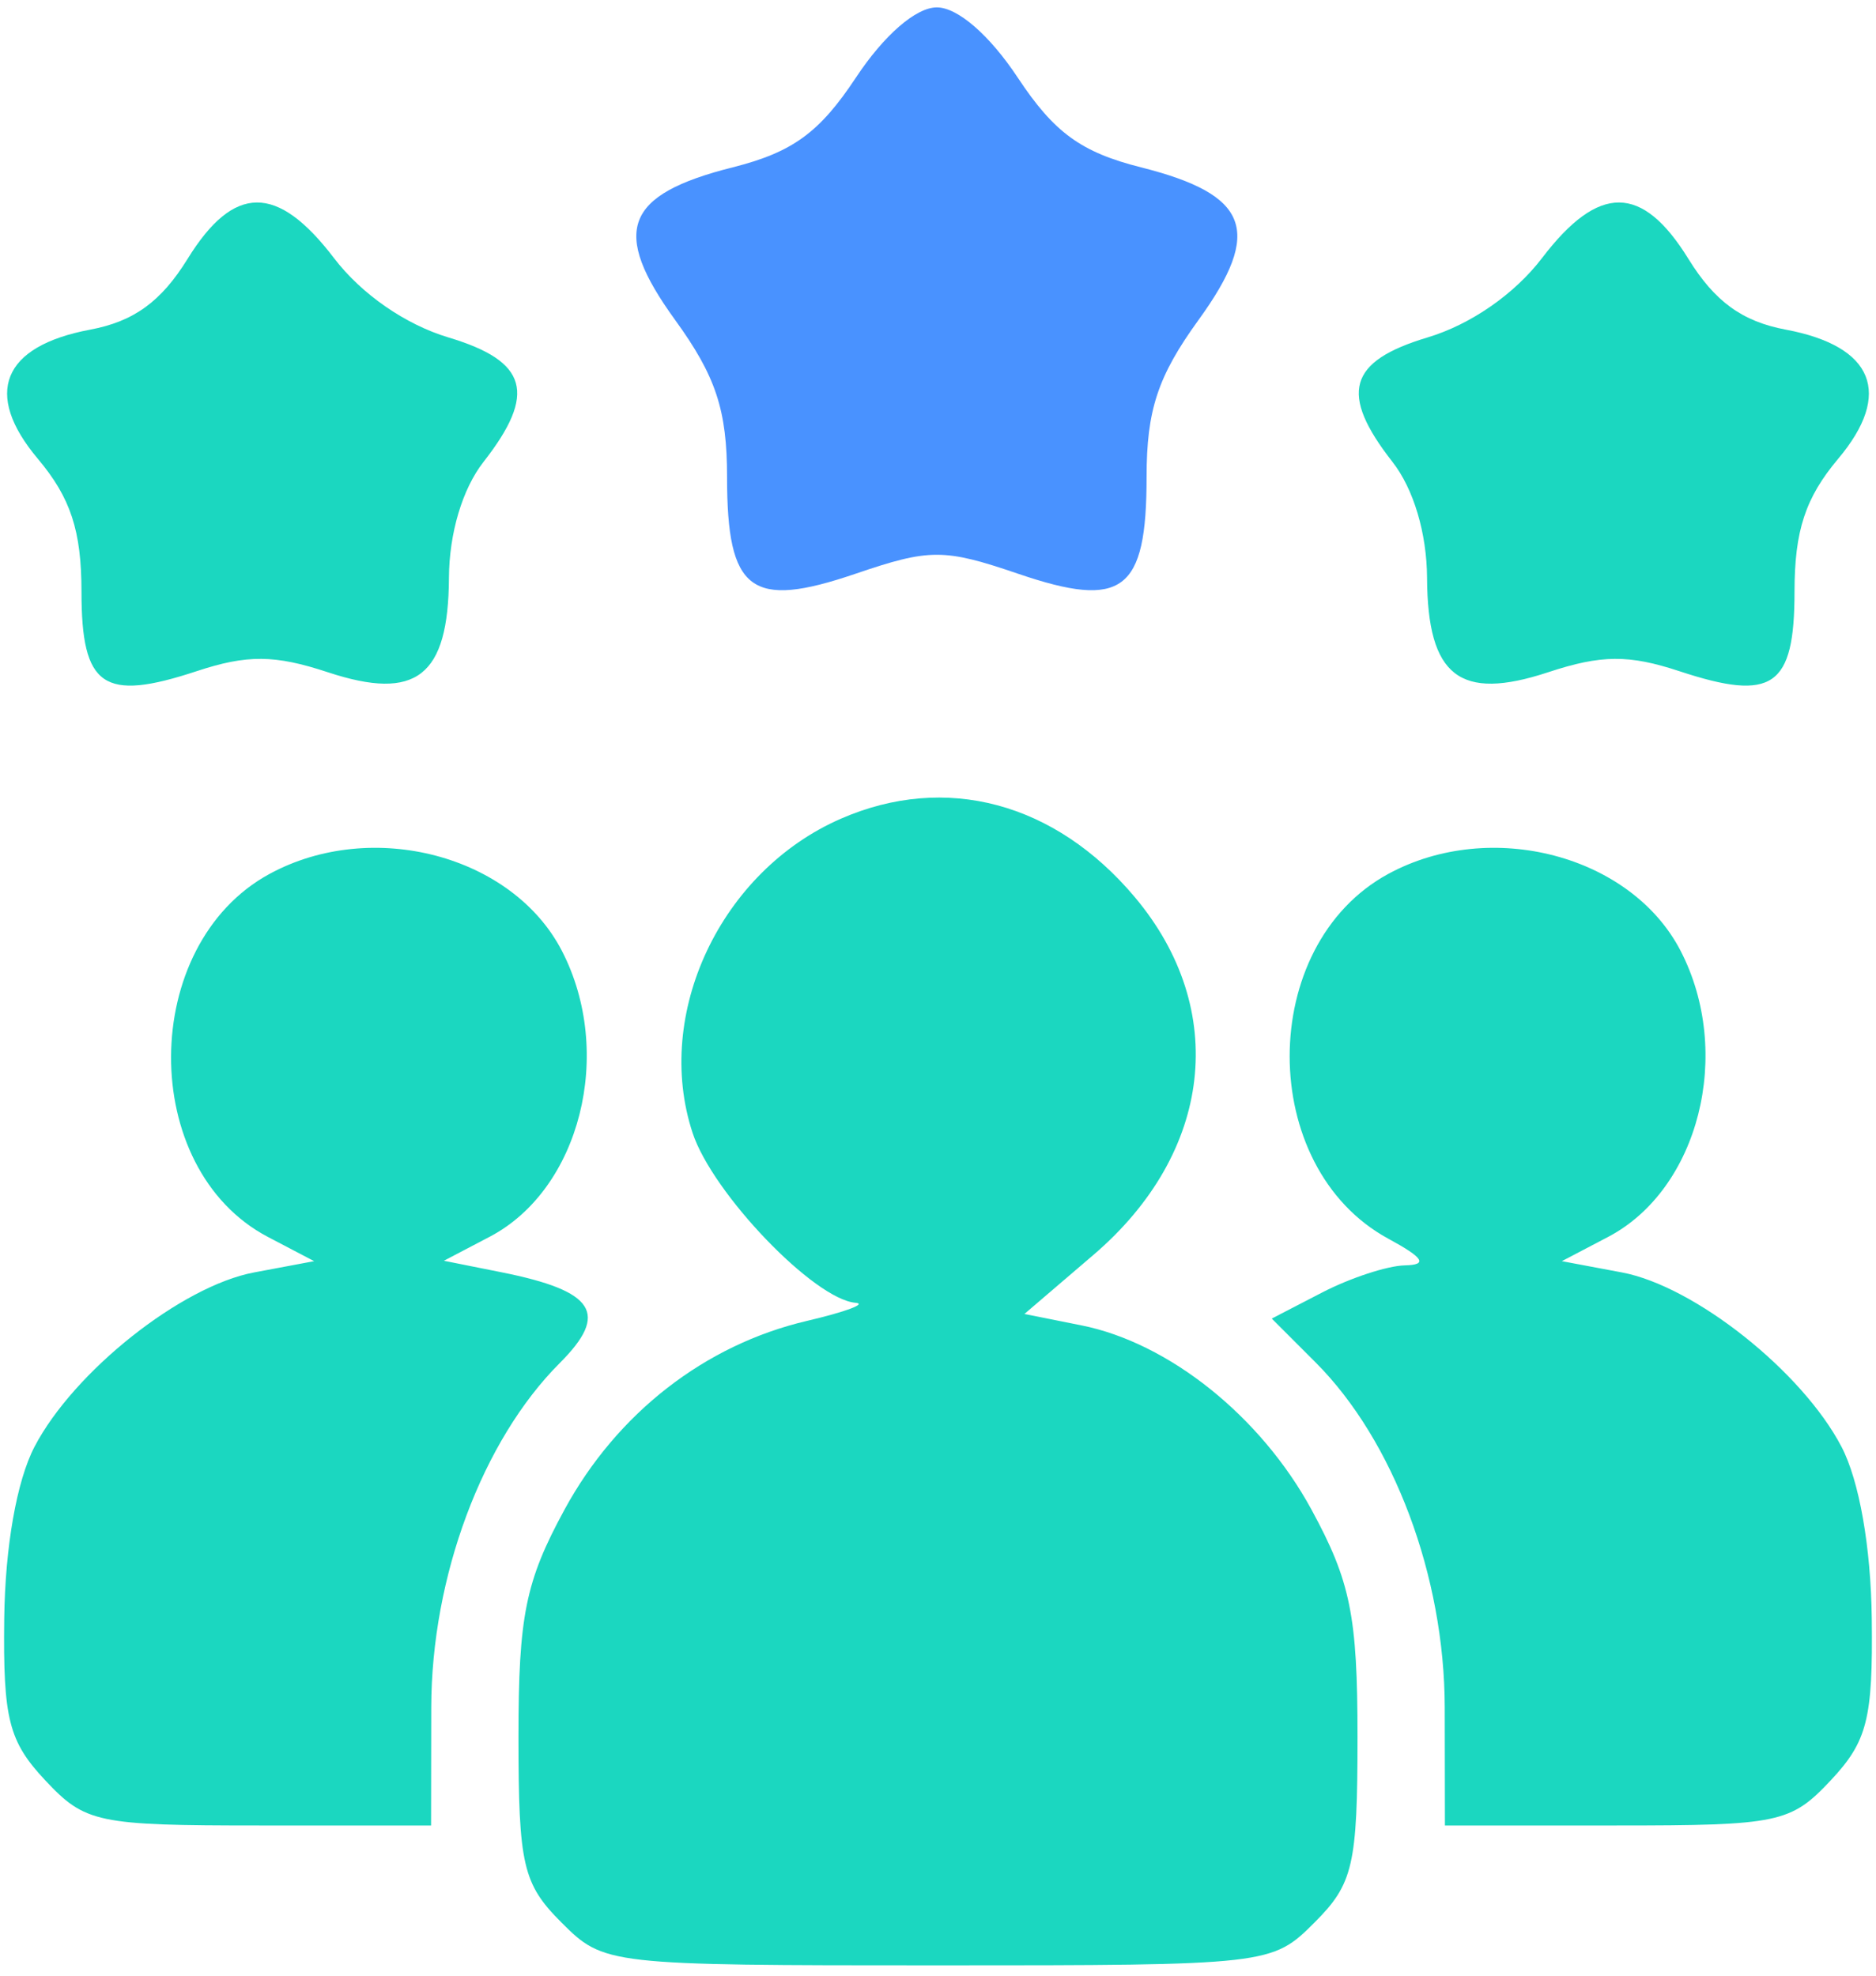
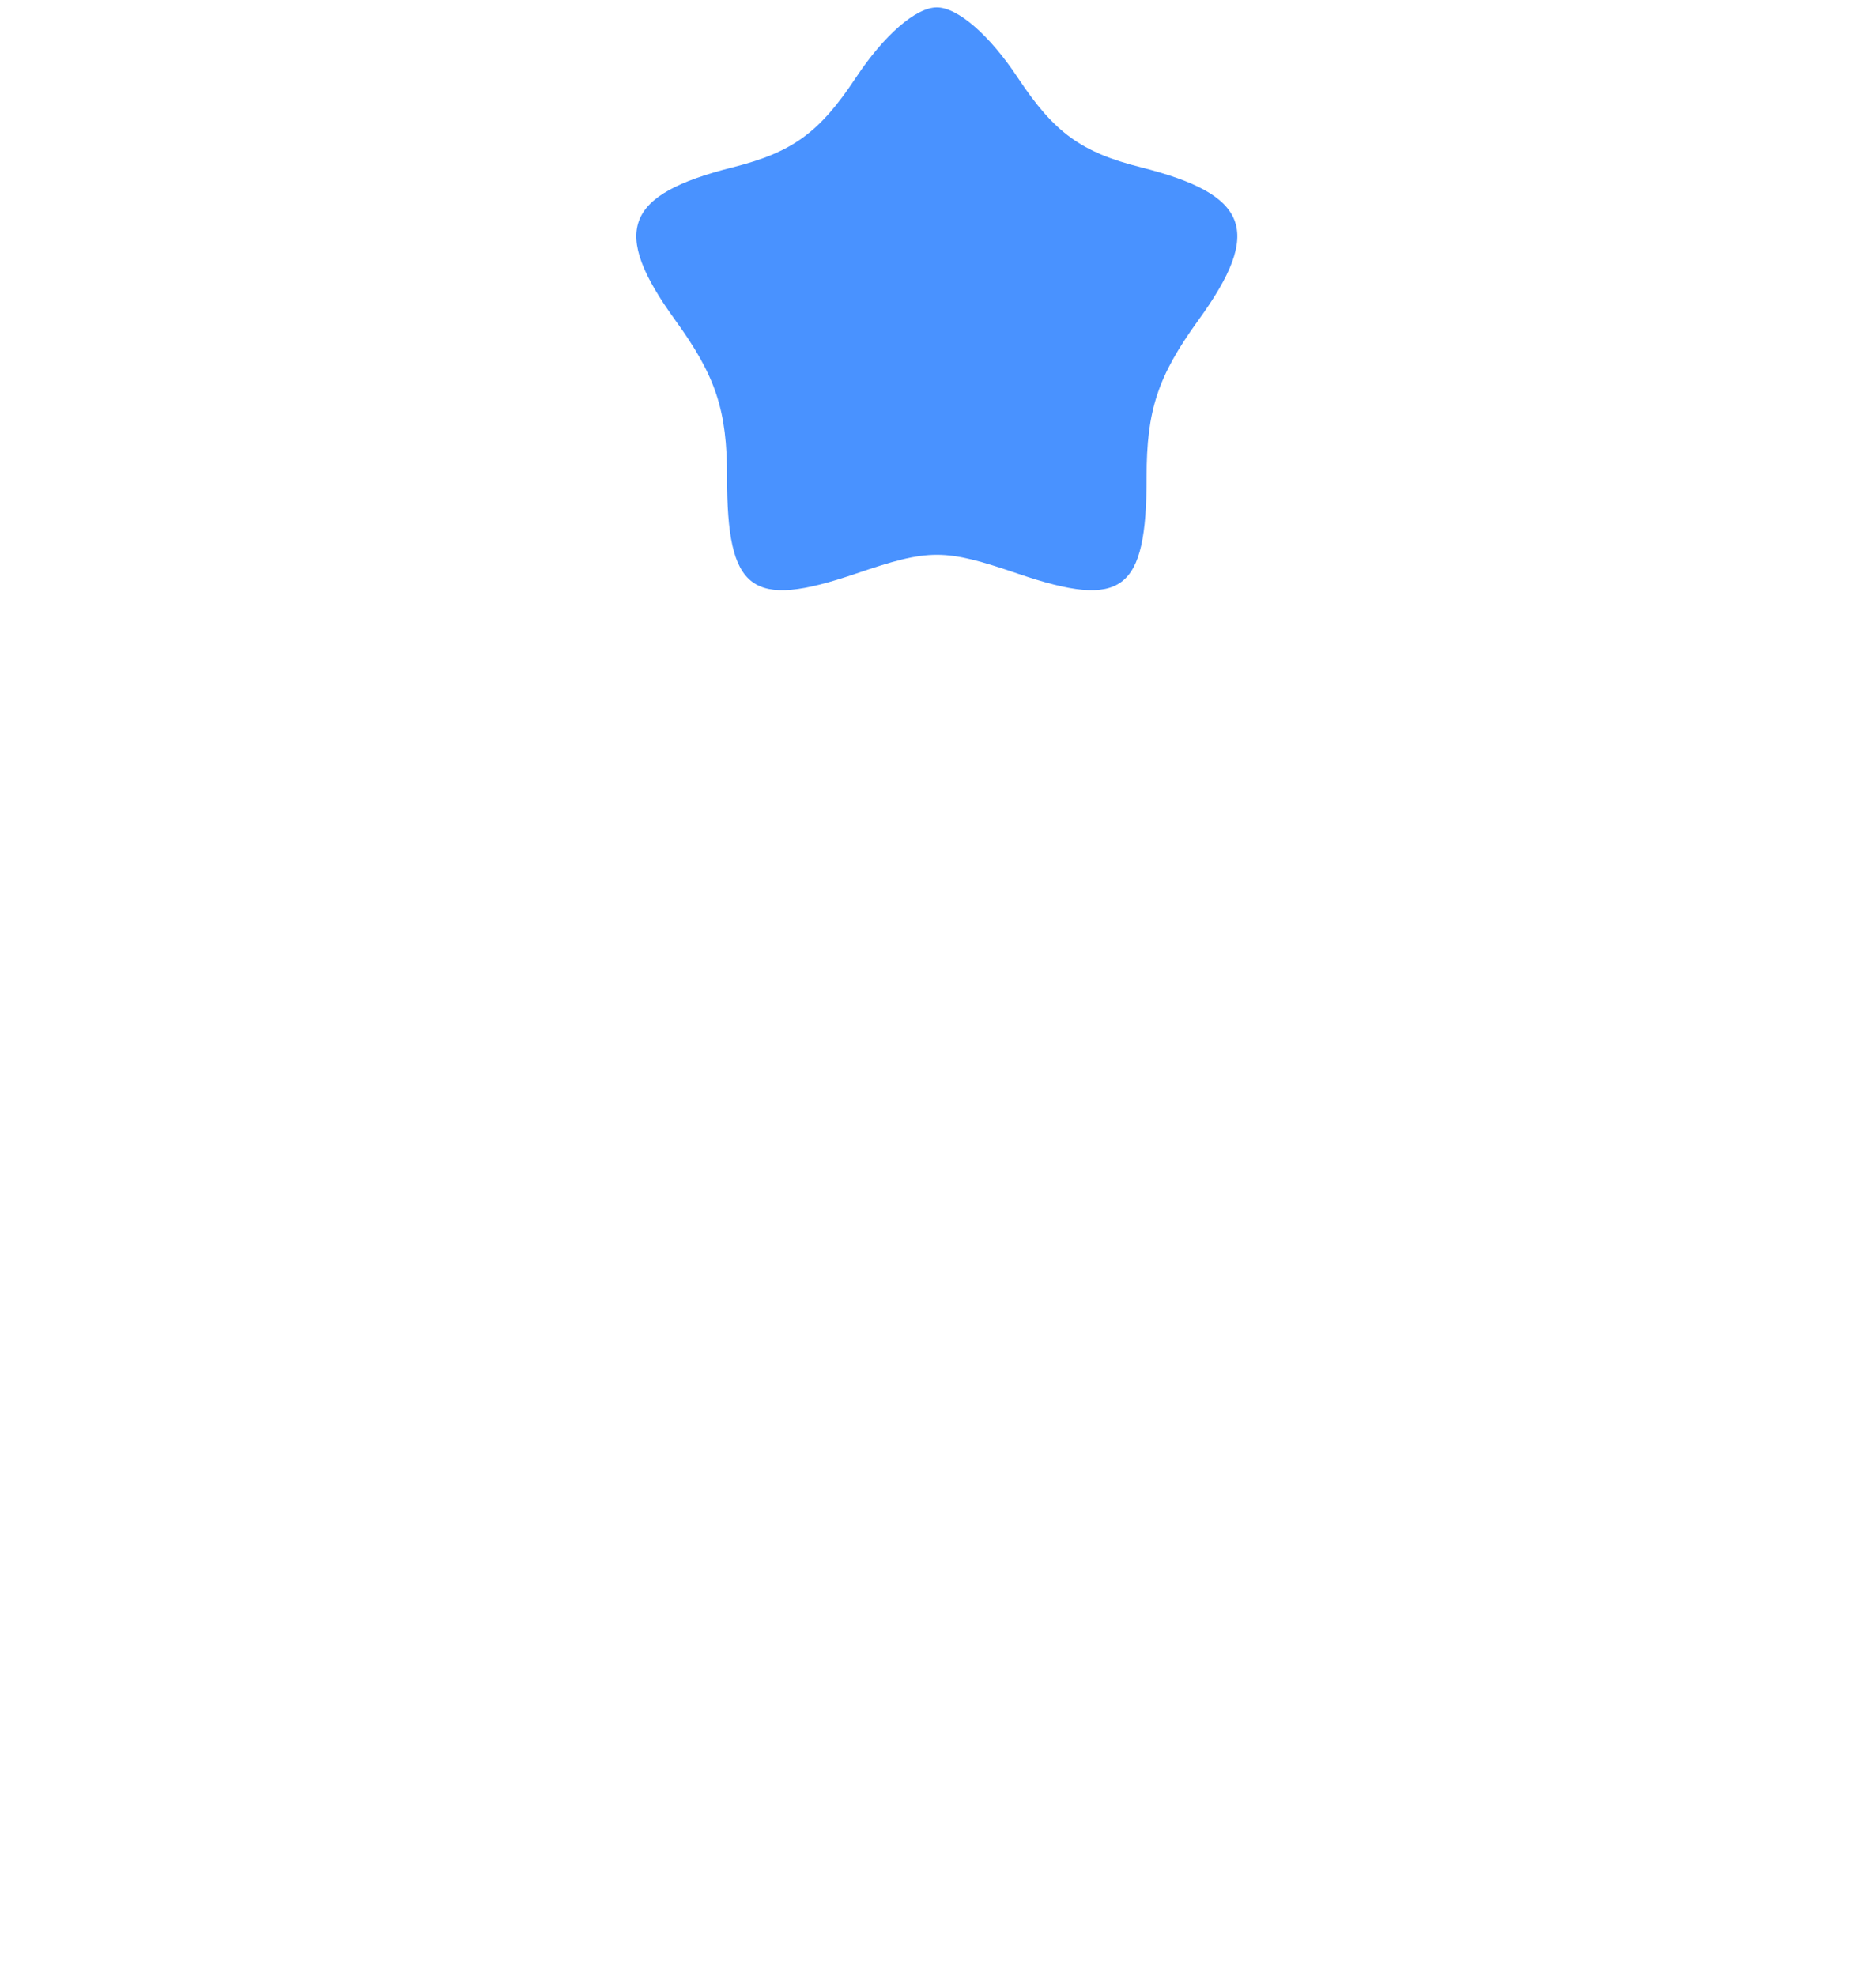
<svg xmlns="http://www.w3.org/2000/svg" width="113" height="119" viewBox="0 0 113 119" fill="none">
-   <path fill-rule="evenodd" clip-rule="evenodd" d="M11.296 15.597C9.711 18.161 8.058 19.363 5.432 19.854C0.135 20.848 -1.024 23.707 2.28 27.633C4.255 29.981 4.908 31.969 4.908 35.639C4.908 41.377 6.219 42.281 11.84 40.426C14.892 39.418 16.547 39.432 19.746 40.488C25.077 42.247 27.01 40.74 27.042 34.799C27.057 32.114 27.852 29.446 29.124 27.82C32.345 23.703 31.798 21.758 27.015 20.325C24.417 19.547 21.773 17.714 20.118 15.545C16.7 11.064 14.088 11.079 11.296 15.597ZM92.882 15.545C91.227 17.714 88.583 19.547 85.984 20.325C81.202 21.758 80.654 23.703 83.875 27.82C85.147 29.446 85.943 32.114 85.958 34.799C85.989 40.74 87.922 42.247 93.253 40.488C96.453 39.432 98.107 39.418 101.16 40.426C106.781 42.281 108.092 41.377 108.092 35.639C108.092 31.969 108.745 29.981 110.72 27.633C114.024 23.707 112.865 20.848 107.567 19.854C104.942 19.363 103.288 18.161 101.704 15.597C98.912 11.079 96.299 11.064 92.882 15.545ZM50.656 49.307C43.413 52.461 39.352 61.064 41.719 68.236C42.923 71.883 49.041 78.26 51.535 78.465C52.239 78.524 50.92 79.014 48.605 79.556C42.461 80.994 37.163 85.116 34.006 90.917C31.65 95.246 31.23 97.318 31.23 104.609C31.23 112.327 31.494 113.463 33.815 115.785C36.378 118.349 36.562 118.37 56.5 118.37C76.438 118.37 76.622 118.349 79.184 115.785C81.506 113.463 81.769 112.327 81.769 104.609C81.769 97.318 81.349 95.246 78.994 90.917C75.936 85.299 70.413 80.879 65.131 79.823L61.706 79.138L65.871 75.573C73.051 69.427 74.045 60.797 68.352 54.03C63.548 48.321 56.958 46.562 50.656 49.307ZM16.24 52.632C8.373 56.9 8.312 70.397 16.14 74.5L18.923 75.958L15.309 76.636C10.927 77.458 4.44 82.607 2.076 87.141C1.008 89.188 0.308 93.167 0.255 97.484C0.181 103.526 0.525 104.879 2.722 107.224C5.132 109.794 5.853 109.946 15.62 109.946H25.966L25.976 102.839C25.988 94.965 29.048 86.764 33.717 82.094C36.709 79.102 35.844 77.755 30.2 76.626L26.736 75.934L29.496 74.488C34.948 71.632 37.023 63.414 33.845 57.267C30.867 51.508 22.412 49.283 16.24 52.632ZM83.626 52.632C75.701 56.932 75.701 70.306 83.626 74.606C85.767 75.768 86.021 76.18 84.612 76.212C83.571 76.235 81.342 76.966 79.66 77.834L76.604 79.416L79.235 82.047C83.949 86.761 87.012 94.938 87.023 102.839L87.034 109.946H97.38C107.146 109.946 107.868 109.794 110.278 107.224C112.475 104.879 112.818 103.526 112.745 97.484C112.692 93.167 111.992 89.188 110.924 87.141C108.559 82.607 102.072 77.458 97.69 76.636L94.077 75.958L96.859 74.5C102.332 71.632 104.414 63.425 101.23 57.267C98.252 51.508 89.798 49.283 83.626 52.632Z" fill="#1BD7C0" />
  <path fill-rule="evenodd" clip-rule="evenodd" d="M51.55 4.681C49.36 7.99 47.737 9.17 44.13 10.079C37.608 11.722 36.782 13.909 40.663 19.268C43.12 22.658 43.794 24.7 43.794 28.735C43.794 35.623 45.228 36.704 51.527 34.558C56.004 33.032 56.855 33.032 61.331 34.558C67.63 36.704 69.064 35.623 69.064 28.735C69.064 24.7 69.739 22.658 72.195 19.268C76.076 13.909 75.251 11.722 68.728 10.079C65.121 9.17 63.498 7.99 61.308 4.681C59.61 2.115 57.686 0.445 56.429 0.445C55.172 0.445 53.248 2.115 51.55 4.681Z" fill="#4992FF" />
</svg>